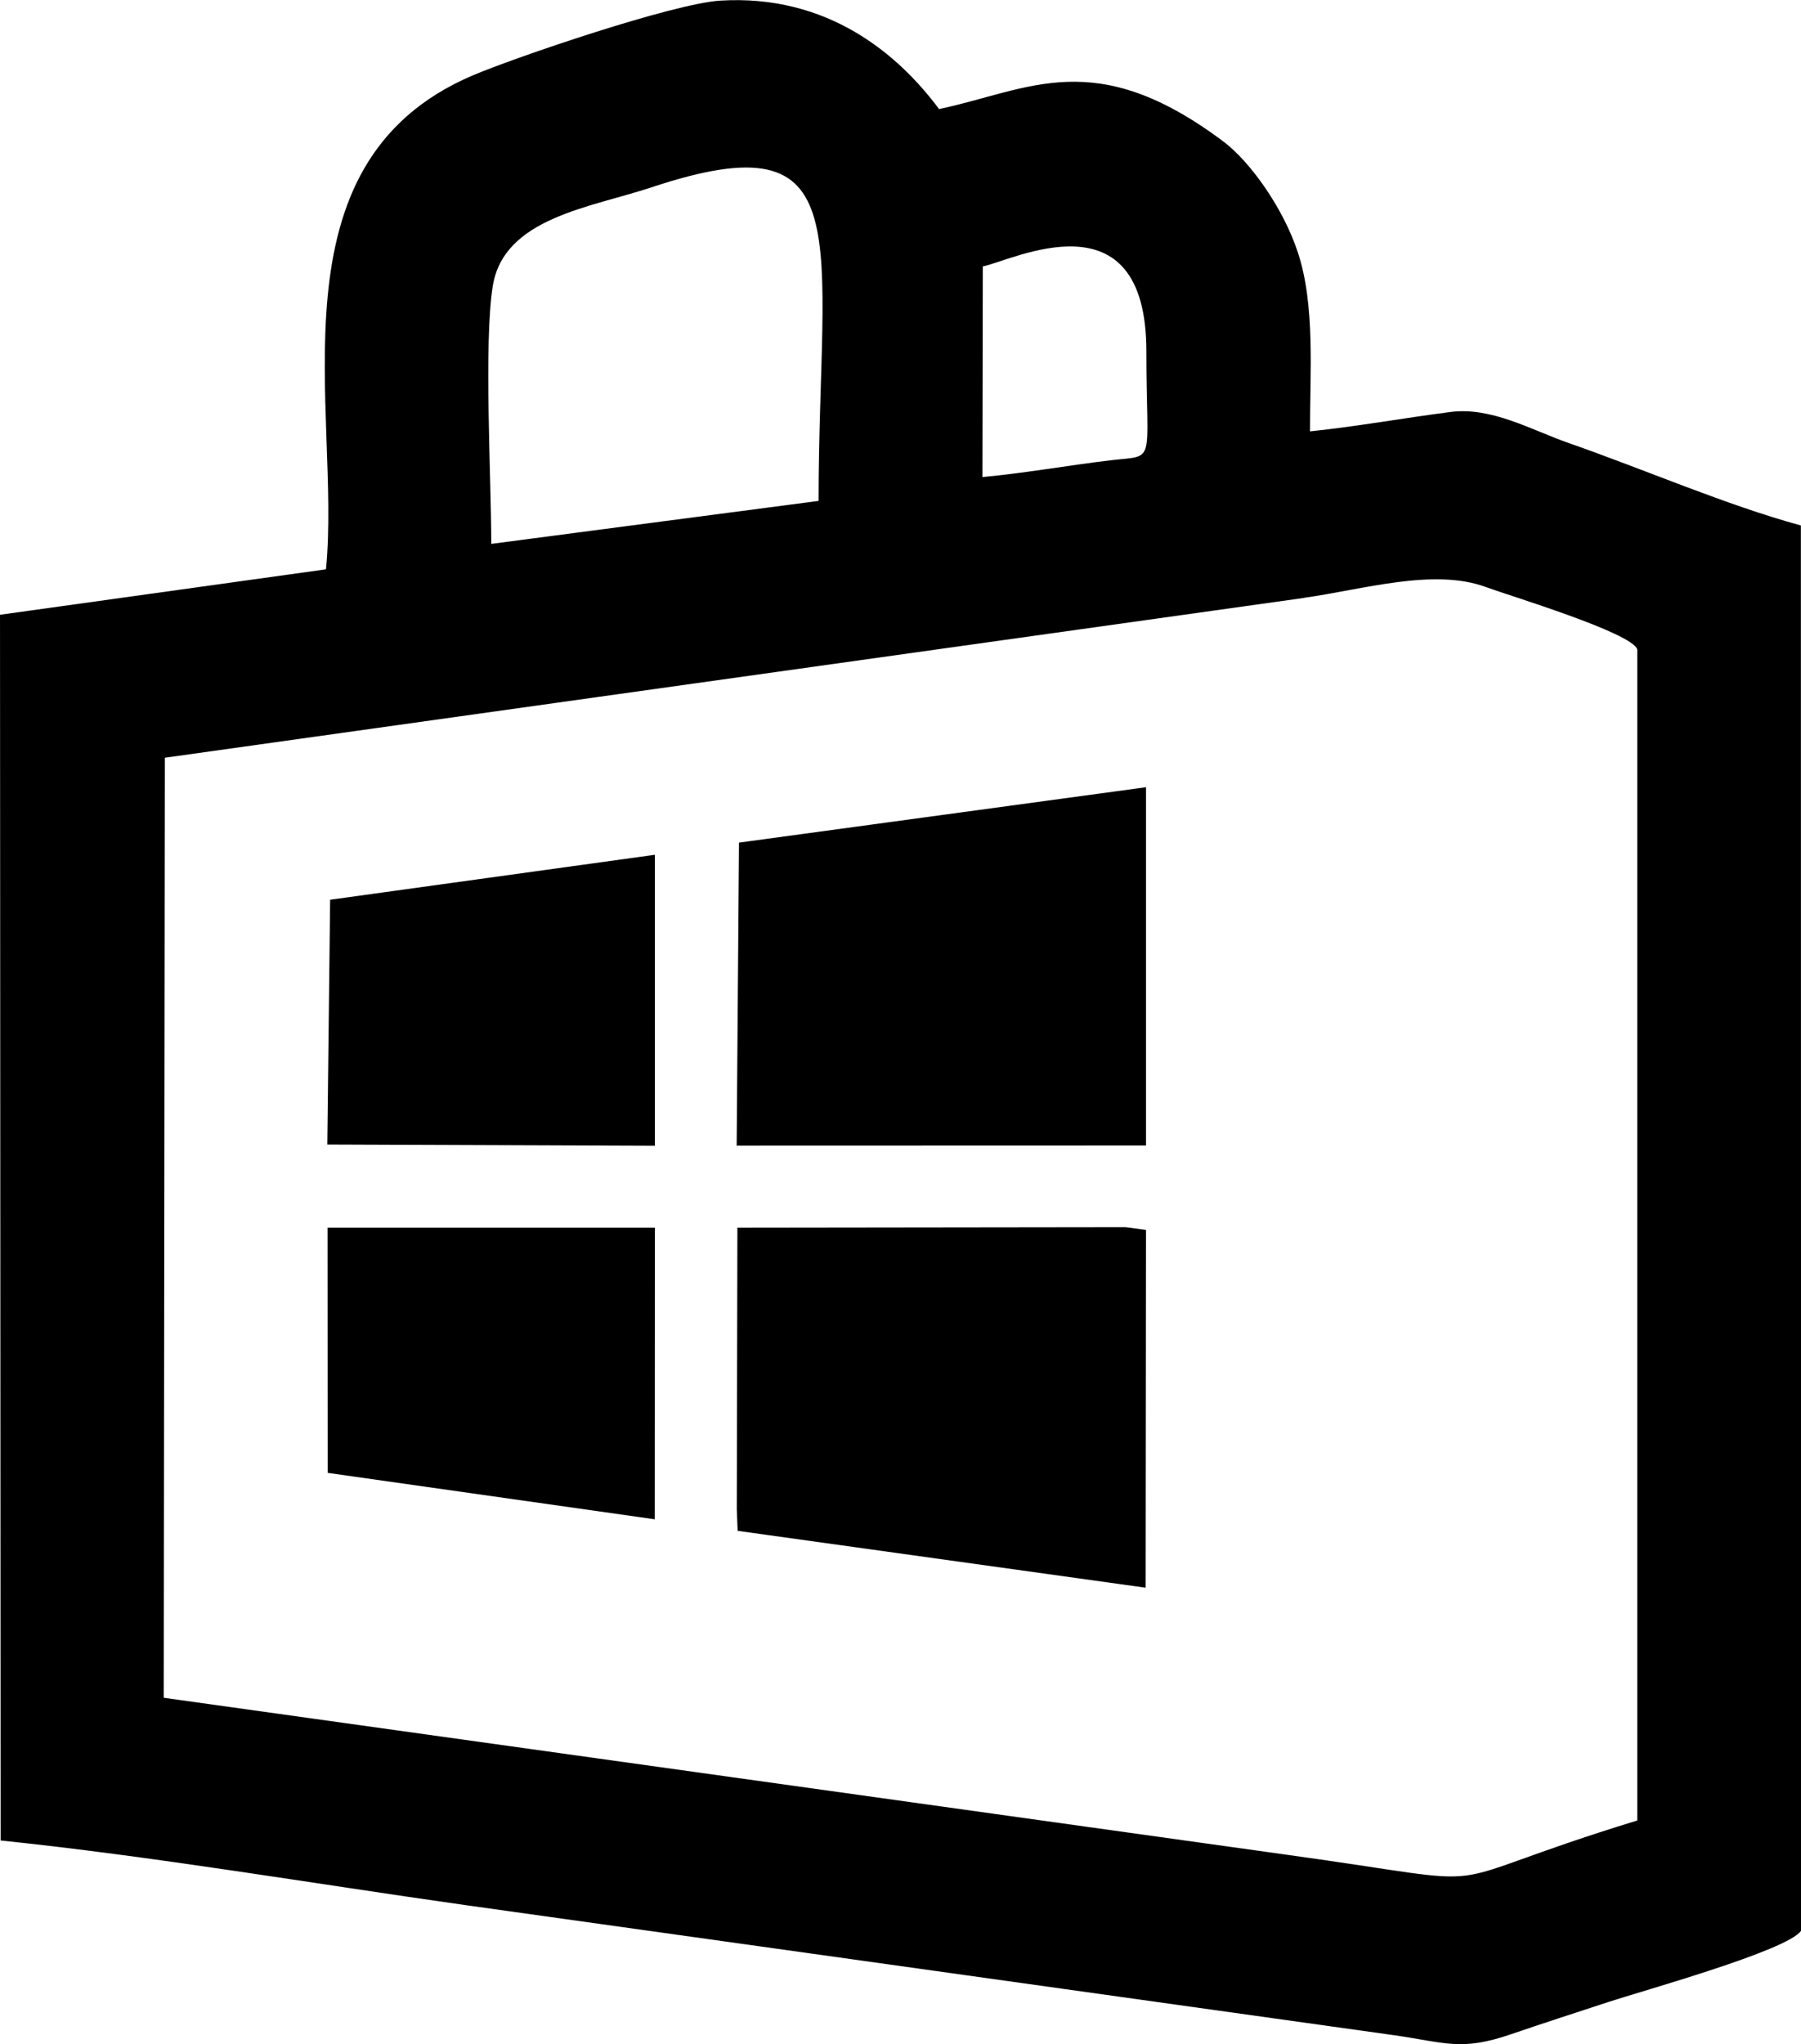
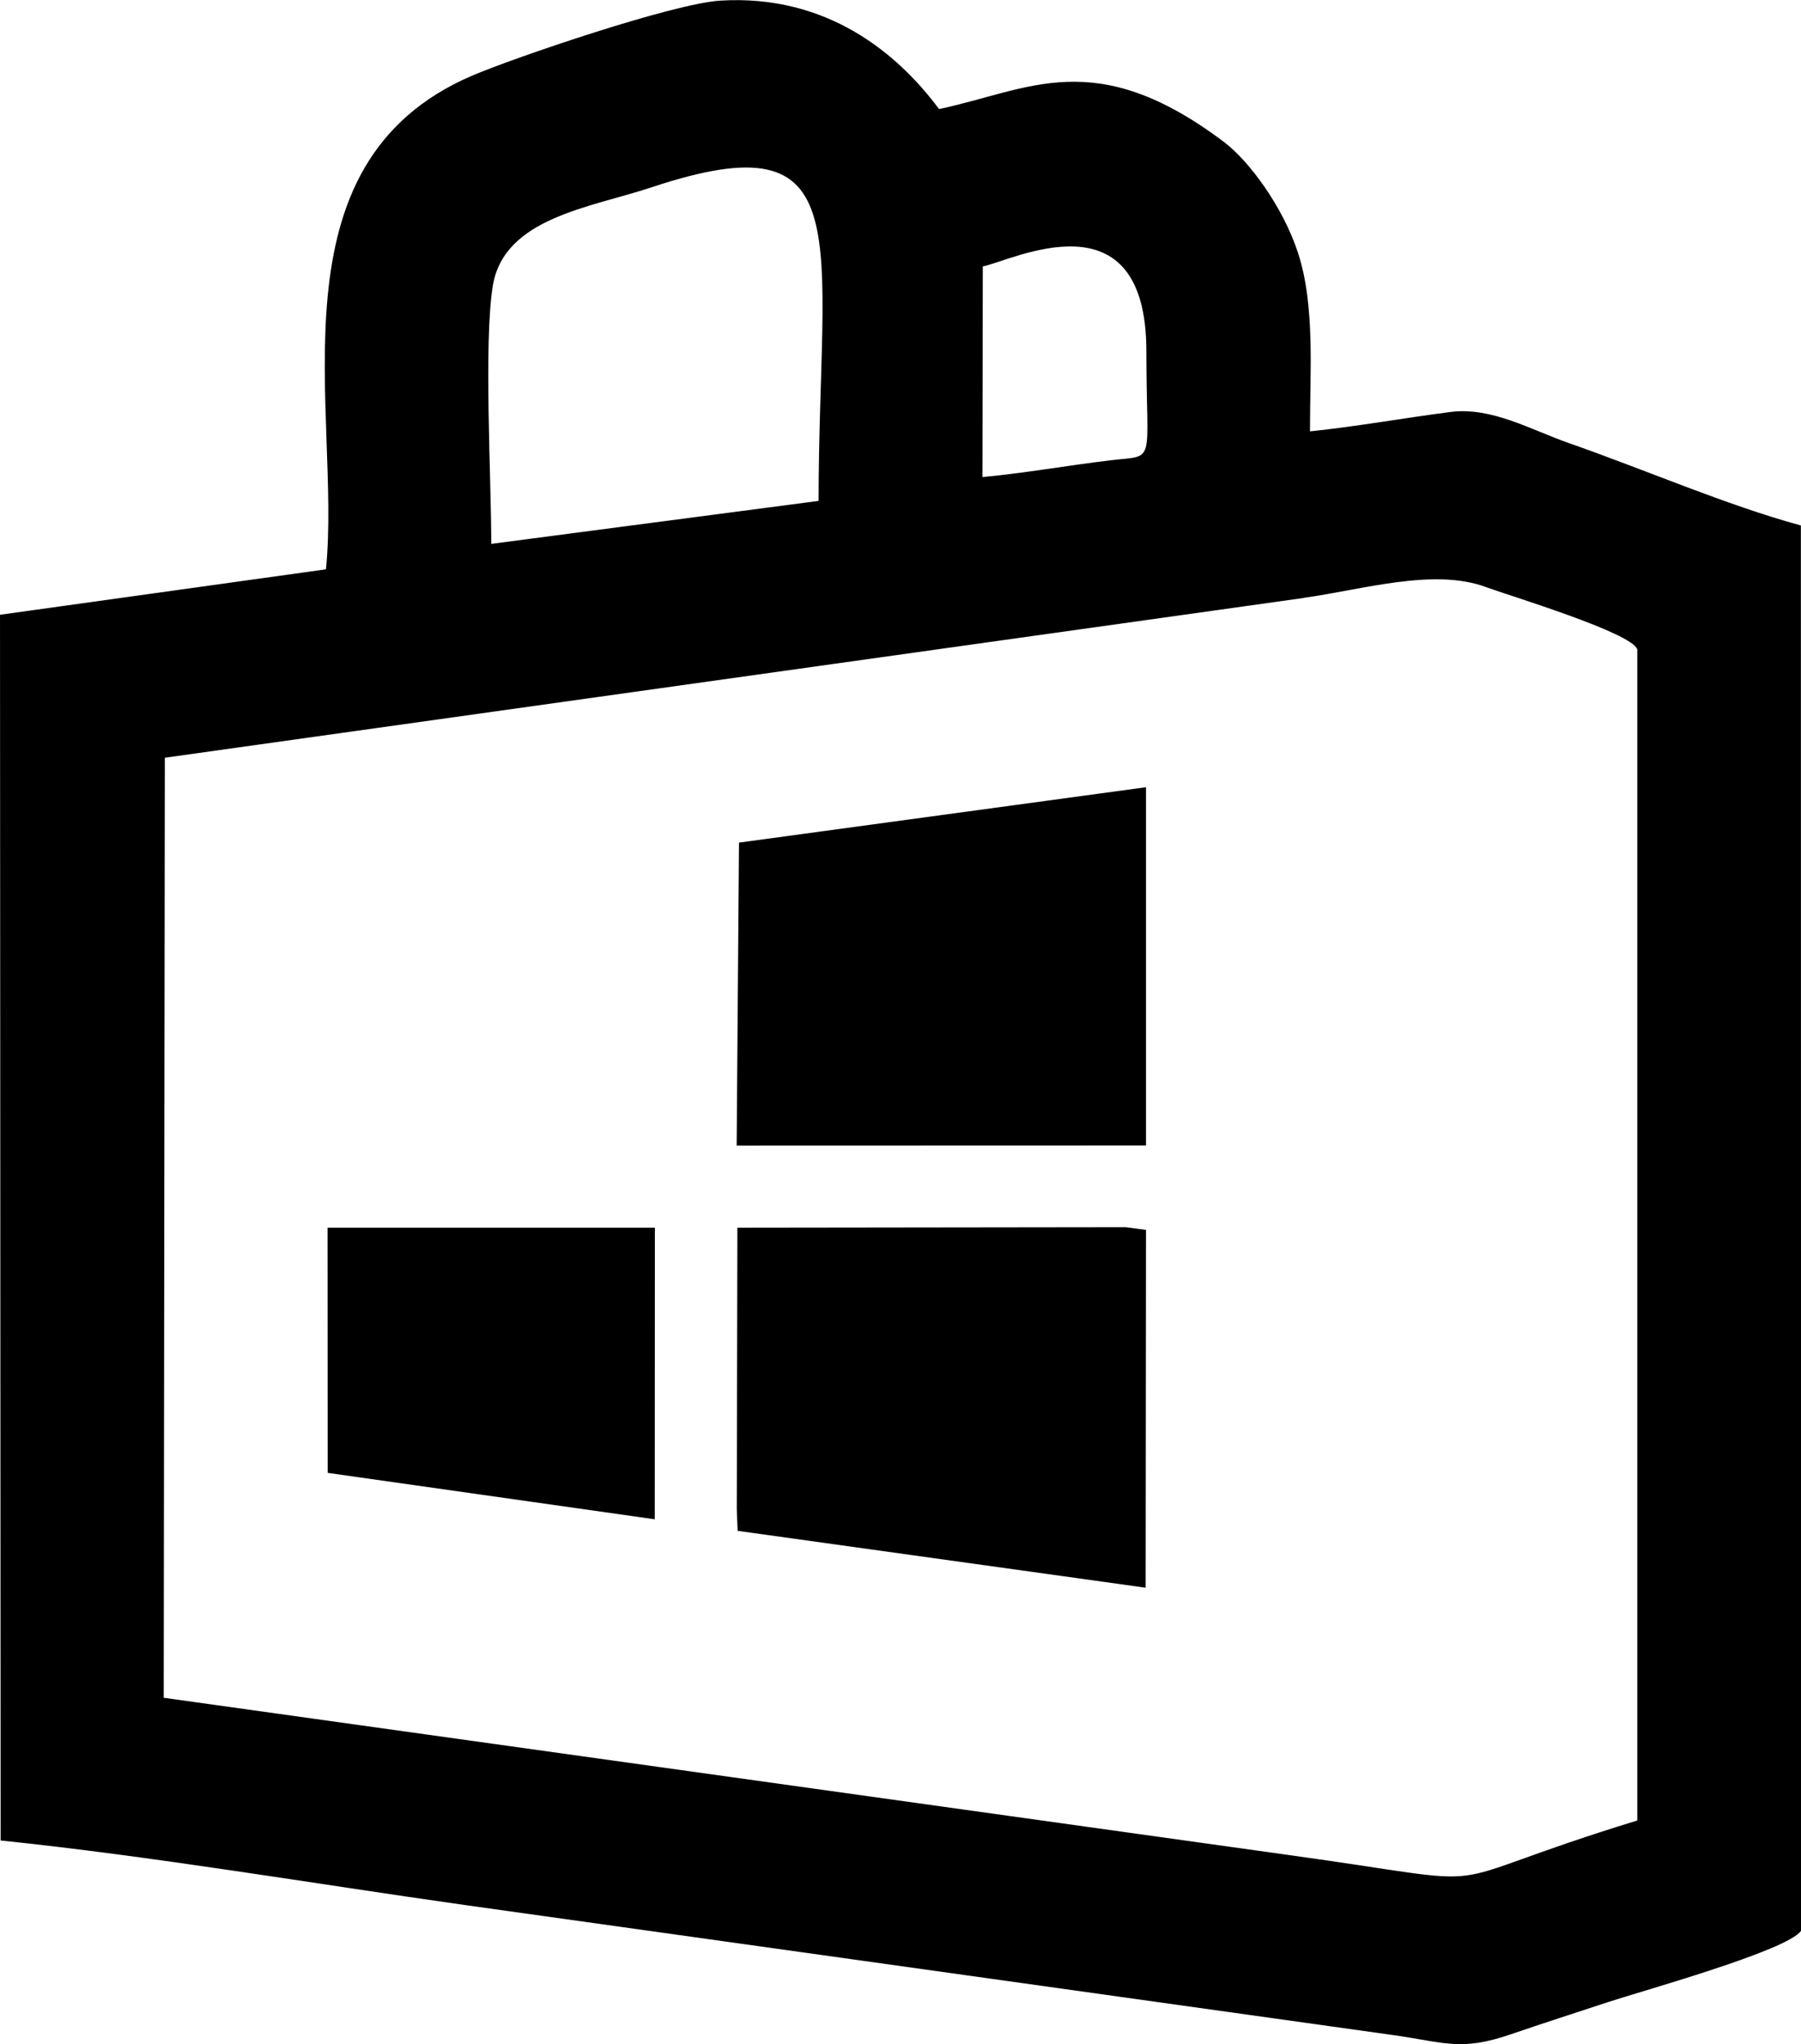
<svg xmlns="http://www.w3.org/2000/svg" xml:space="preserve" width="43.349mm" height="49.196mm" version="1.1" style="shape-rendering:geometricPrecision; text-rendering:geometricPrecision; image-rendering:optimizeQuality; fill-rule:evenodd; clip-rule:evenodd" viewBox="0 0 146.64 166.42">
  <defs>
    <style type="text/css">
   
    .fil0 {fill:black}
   
  </style>
  </defs>
  <g id="Слой_x0020_1">
    <g id="_860071984">
      <g>
        <path class="fil0" d="M106.17 48.67c4.8,-0.67 10.59,-2.45 14.83,-0.87 1.8,0.67 11.96,3.73 12.31,5.08l0 95.33c-18.17,5.58 -9.38,5.43 -28.61,2.78l-91.37 -12.77 0.09 -76.53 92.74 -13.01zm-66.17 -4.39c0,-5.31 -0.62,-16.34 0.12,-20.98 0.89,-5.57 7.93,-6.39 12.93,-8.05 17.2,-5.72 13.62,4.02 13.6,25.53l-26.66 3.5zm40.02 -22.59c2.34,-0.44 13.32,-6.18 13.32,6.93 -0,9.36 0.85,8.41 -2.88,8.85 -3.54,0.42 -6.93,1.04 -10.47,1.37l0.03 -17.14zm-79.96 128.15c12.35,1.28 25.38,3.5 37.76,5.25l75.6 10.59c4.25,0.6 5.5,1.34 9.59,-0.06 2.71,-0.93 5.18,-1.72 7.91,-2.62 2.69,-0.89 14.71,-4.22 15.73,-5.82l-0.02 -114.4c-6.03,-1.64 -12.74,-4.56 -18.9,-6.71 -3.04,-1.06 -6.28,-2.96 -9.63,-2.53 -3.87,0.5 -7.53,1.17 -11.44,1.58 -0.01,-4.73 0.44,-10.24 -0.98,-14.55 -1.21,-3.7 -3.95,-7.46 -6.06,-9.04 -10.49,-7.88 -15.79,-4.21 -23.16,-2.65 -3.33,-4.48 -9.07,-9.36 -17.81,-8.83 -3.83,0.23 -16.77,4.64 -20.21,6.11 -16.78,7.19 -10.62,27.36 -11.9,40.19l-26.54 3.7 0.05 99.79z" />
        <polygon class="fil0" points="59.99,122.87 60.06,124.63 93.28,129.26 93.31,100.13 91.65,99.91 60.04,99.95 " />
        <polygon class="fil0" points="60.17,68.6 59.98,93.27 93.31,93.26 93.31,64.09 " />
        <polygon class="fil0" points="26.68,119.91 53.31,123.69 53.32,99.95 26.67,99.95 " />
-         <polygon class="fil0" points="26.88,73.25 26.65,93.18 53.32,93.28 53.32,69.59 " />
      </g>
    </g>
  </g>
</svg>